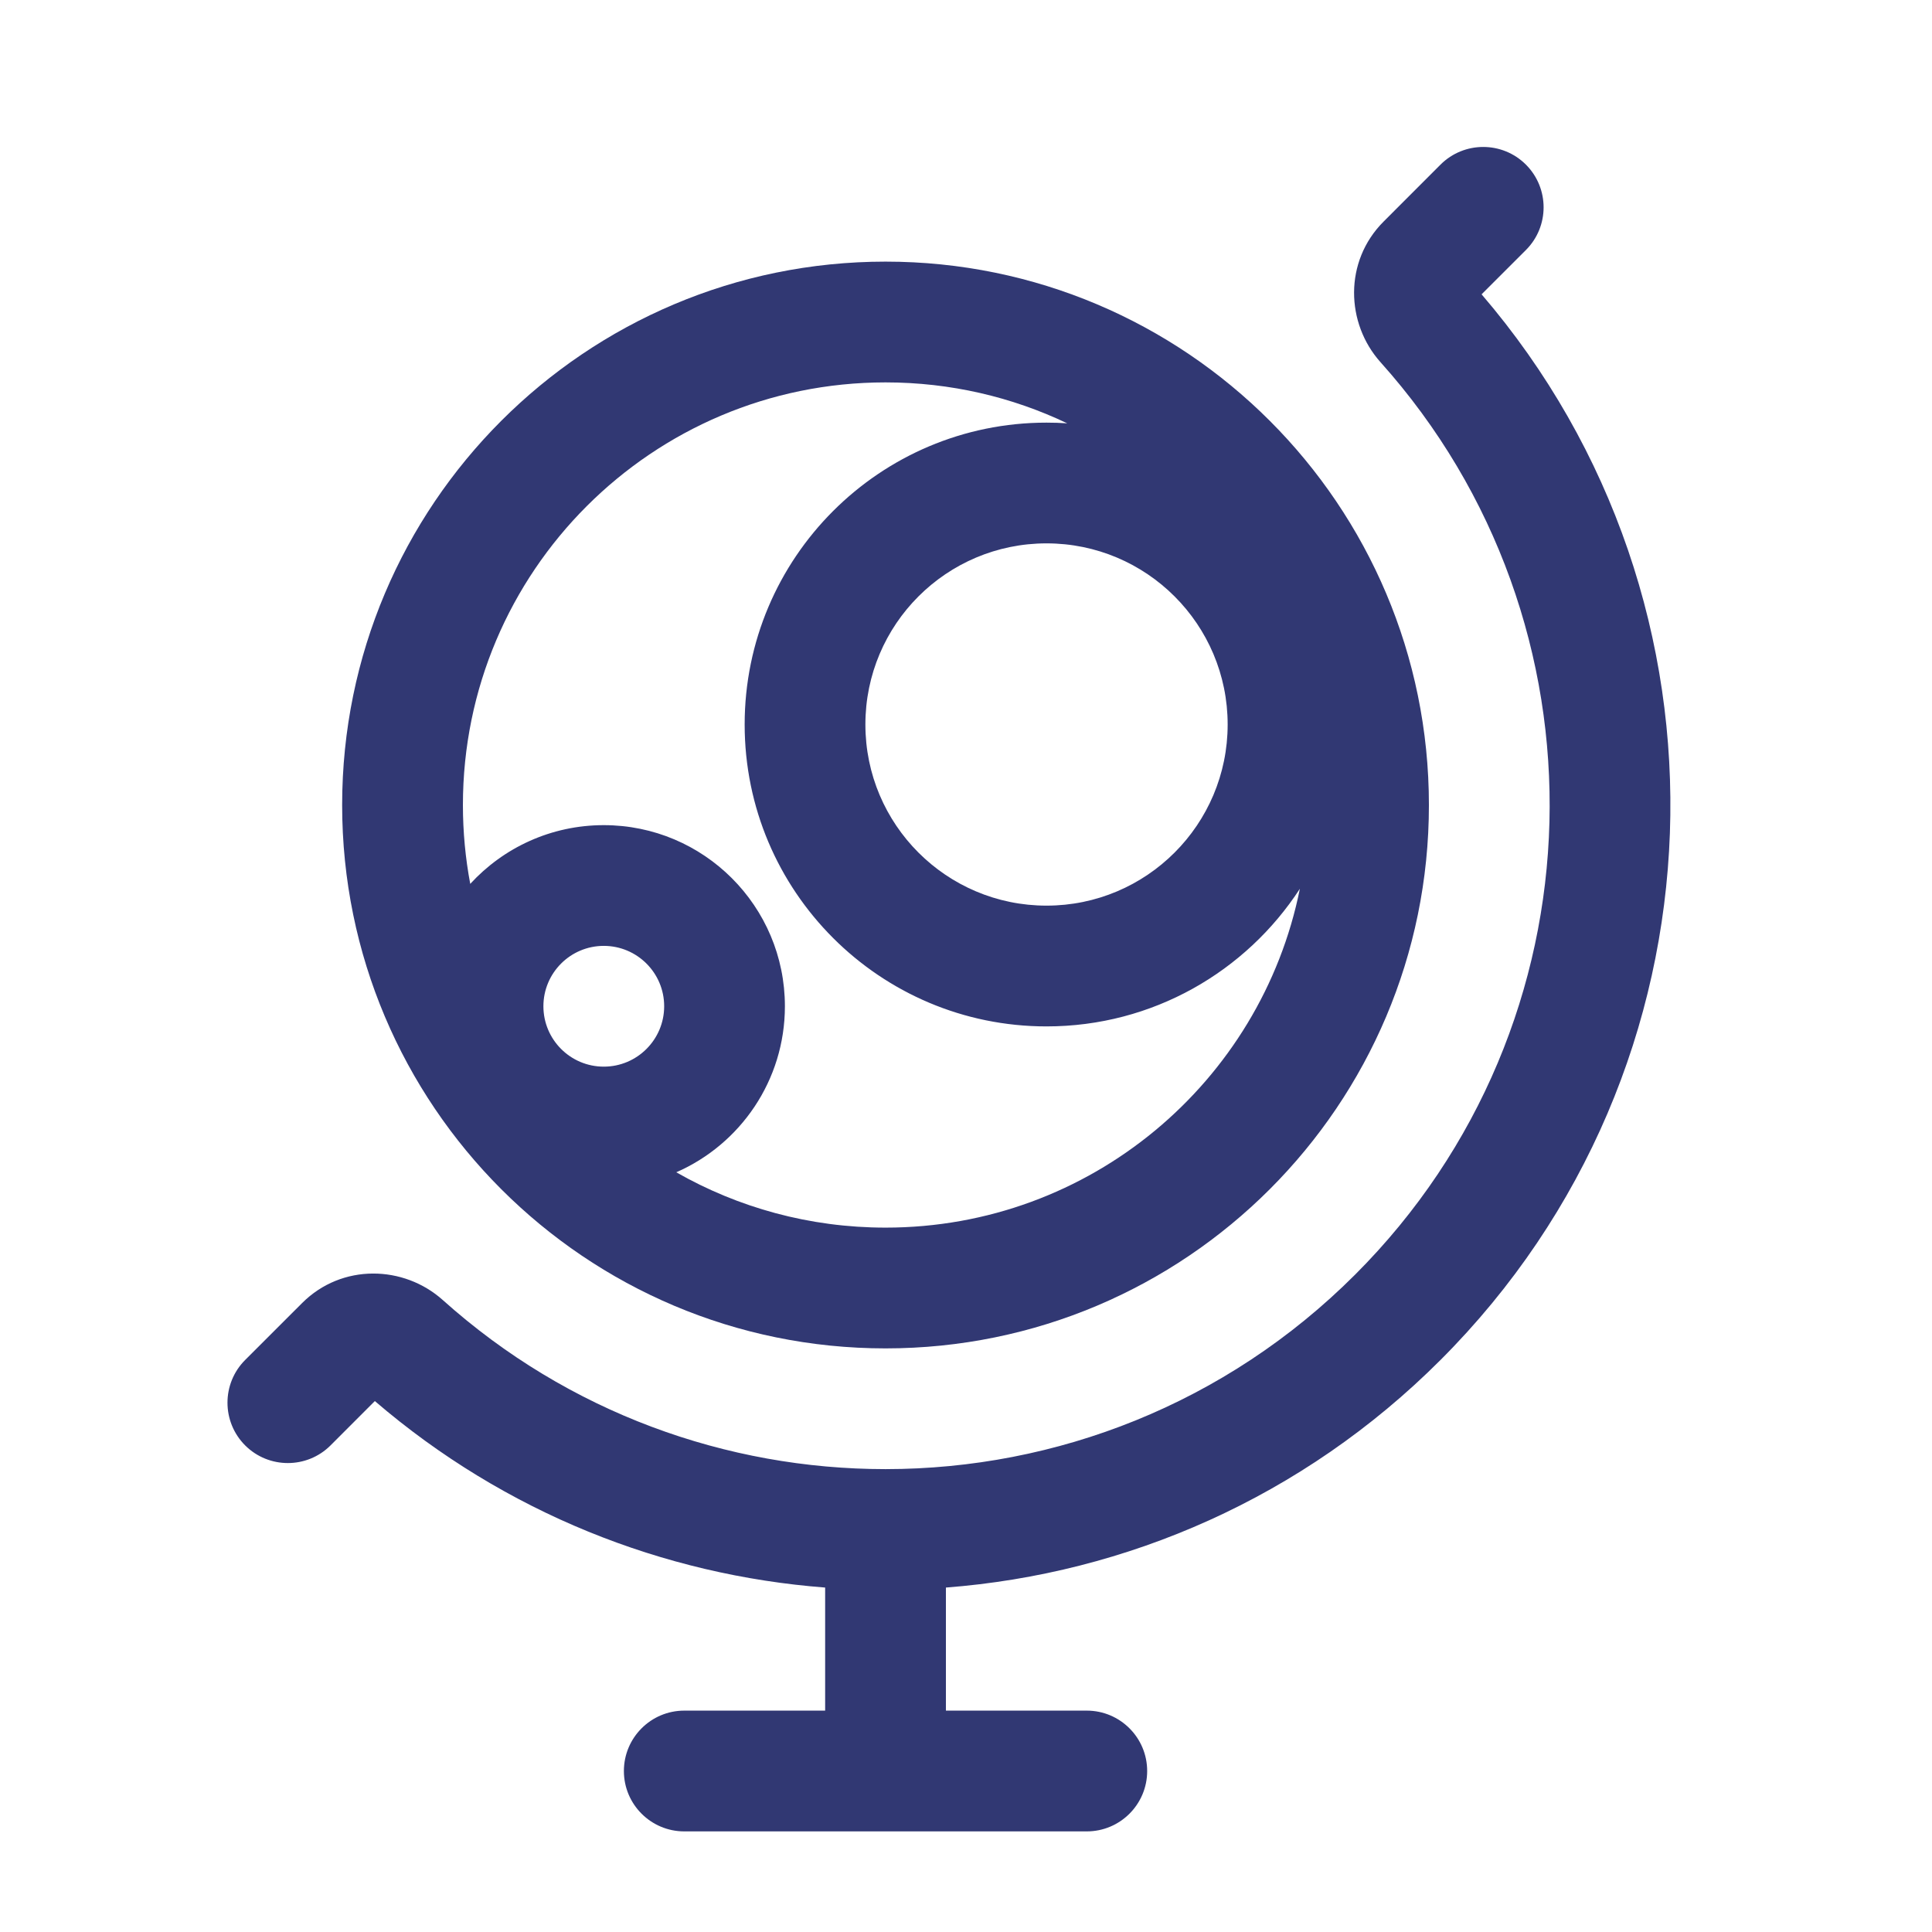
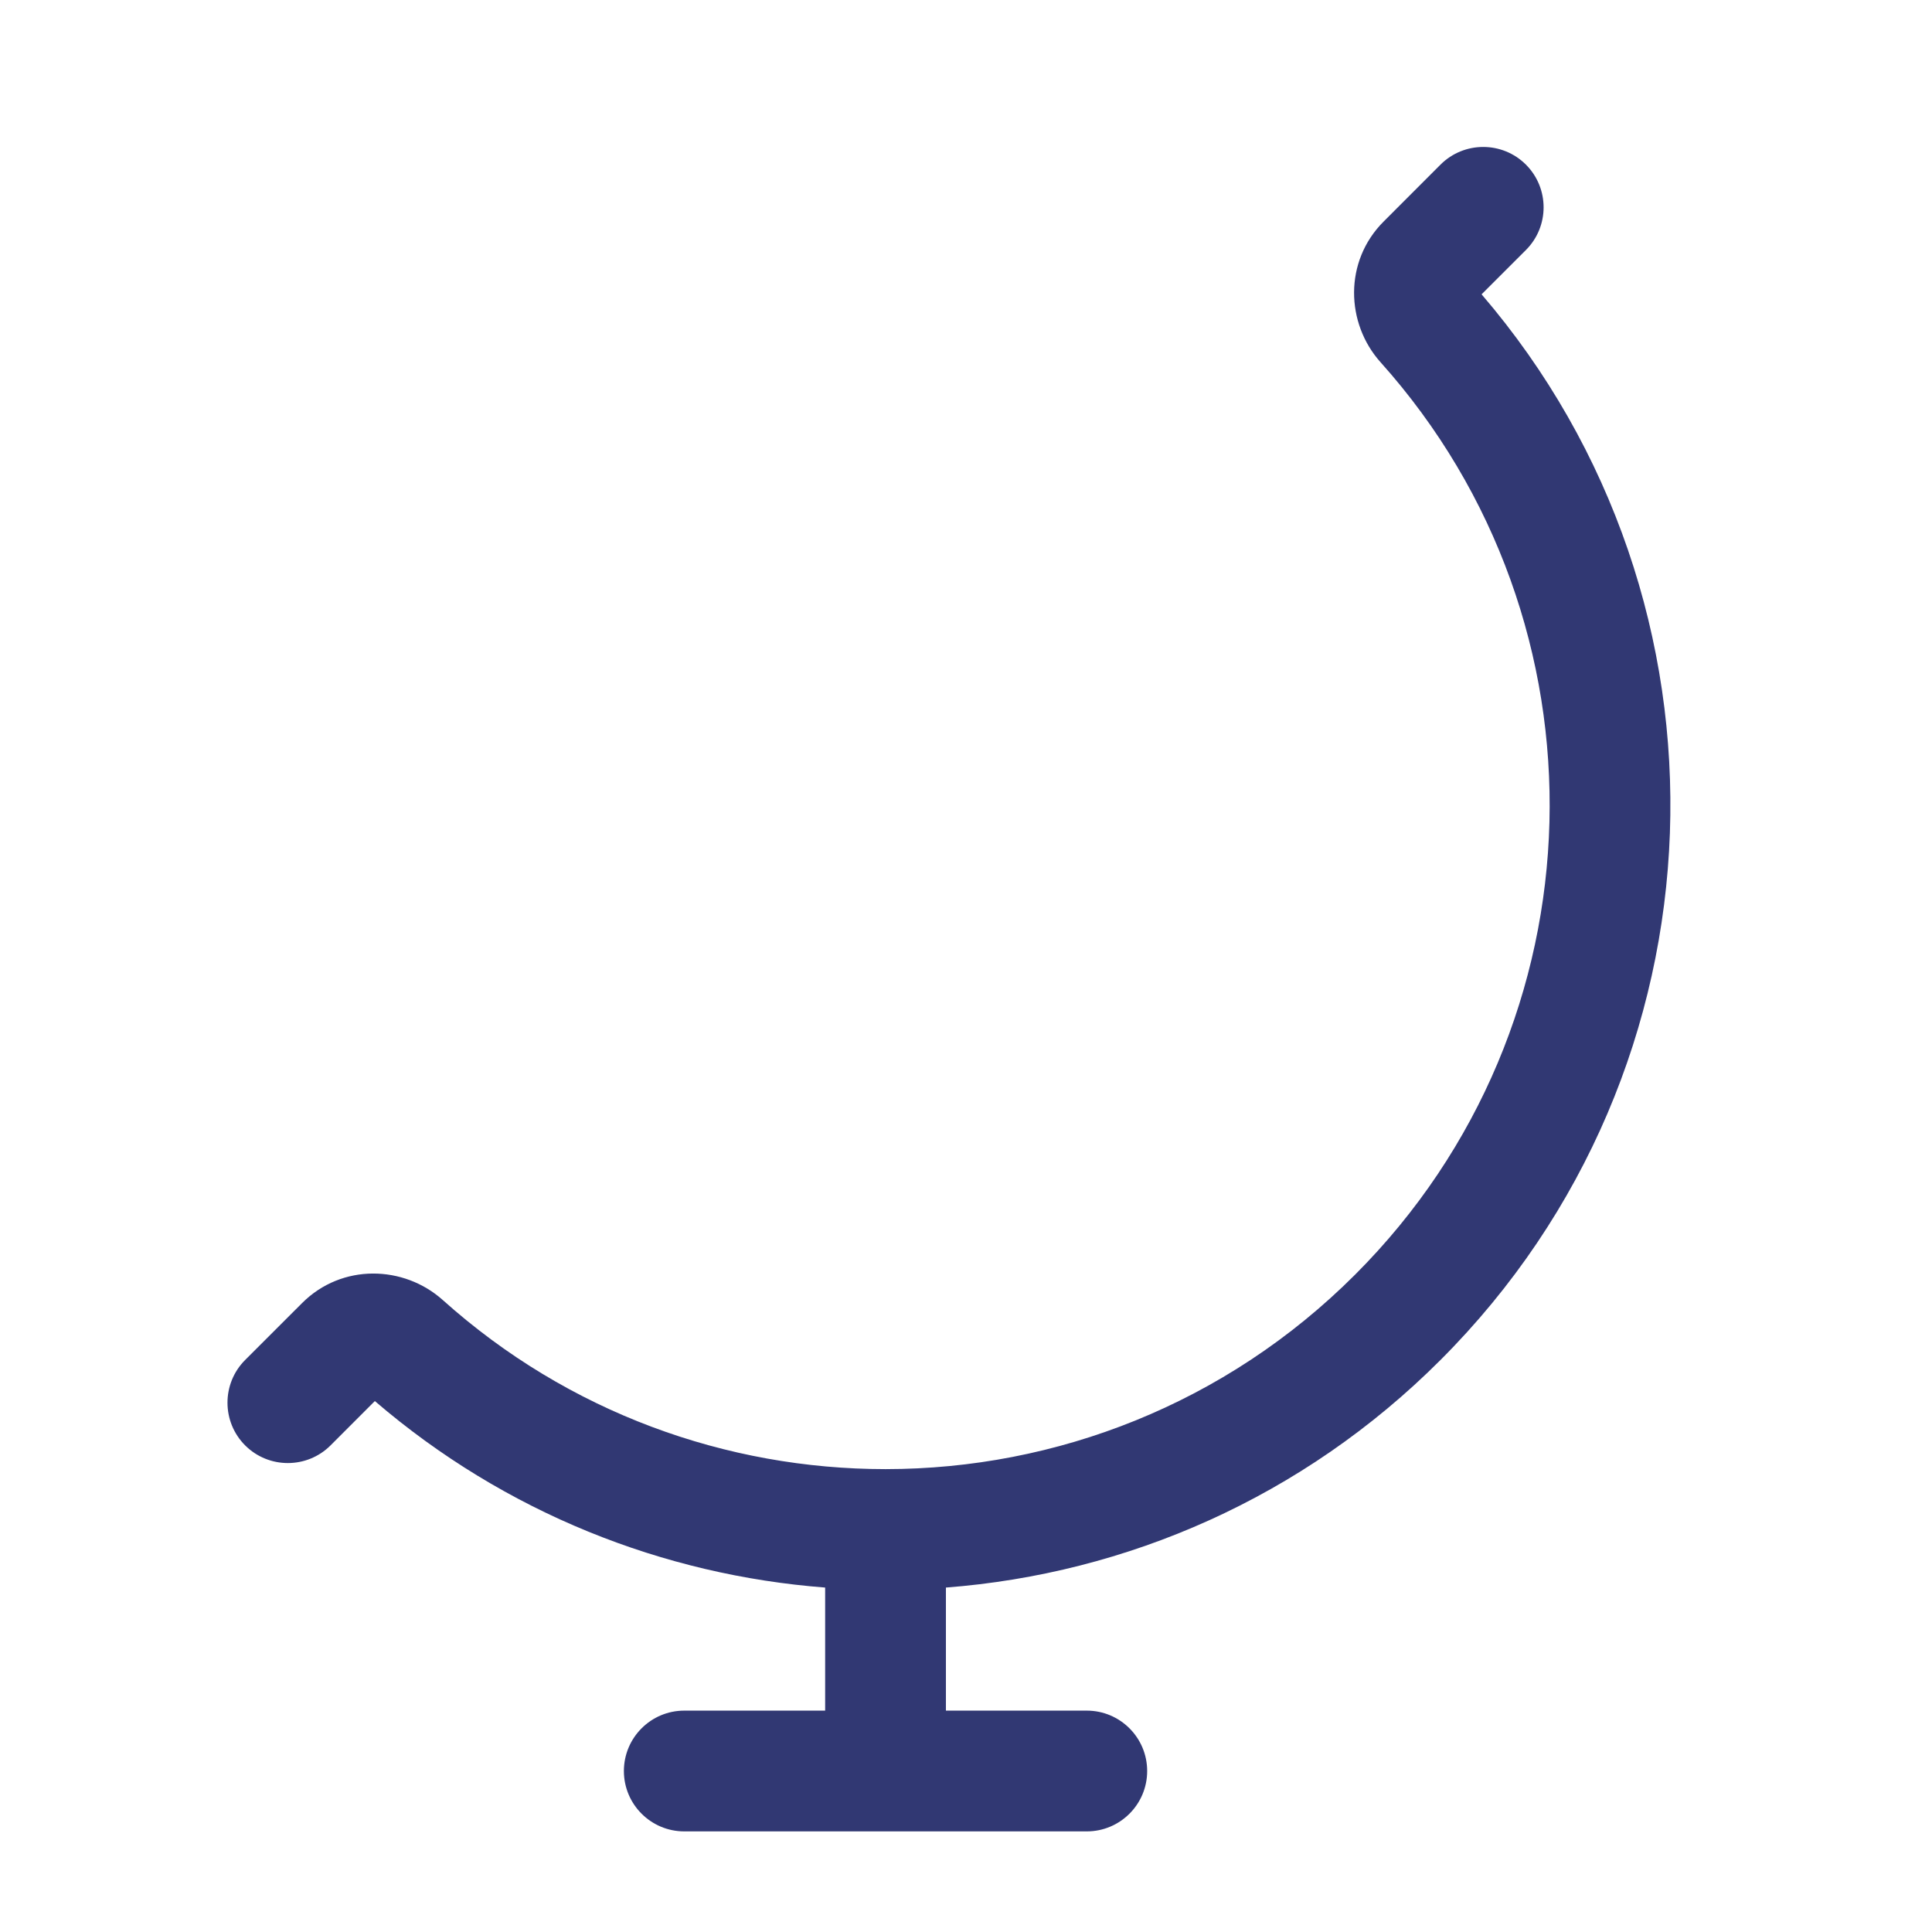
<svg xmlns="http://www.w3.org/2000/svg" width="53" height="53" viewBox="0 0 53 53" fill="none">
  <path d="M41.86 4.516C42.507 5.163 42.507 6.212 41.86 6.859L40.644 8.074C47.907 16.535 47.532 29.294 39.517 37.308C35.735 41.091 30.895 43.172 25.949 43.551V46.927H29.813C30.728 46.927 31.47 47.669 31.47 48.584C31.47 49.498 30.728 50.24 29.813 50.24H18.772C17.857 50.24 17.115 49.498 17.115 48.584C17.115 47.669 17.857 46.927 18.772 46.927H22.636V43.551C18.206 43.211 13.86 41.506 10.283 38.435L9.068 39.651C8.421 40.297 7.372 40.297 6.725 39.651C6.079 39.004 6.079 37.955 6.725 37.308L8.287 35.747C9.381 34.653 11.081 34.709 12.146 35.663C15.595 38.755 19.94 40.301 24.286 40.302L24.293 40.302L24.3 40.302C28.96 40.3 33.62 38.522 37.175 34.966C44.05 28.092 44.282 17.09 37.872 9.937C36.918 8.872 36.862 7.172 37.956 6.078L39.517 4.516C40.164 3.87 41.213 3.87 41.86 4.516Z" fill="#313873" />
-   <path fill-rule="evenodd" clip-rule="evenodd" d="M9.386 22.084C9.386 13.851 16.06 7.177 24.293 7.177C32.525 7.177 39.199 13.851 39.199 22.084C39.199 30.316 32.525 36.99 24.293 36.99C16.06 36.99 9.386 30.316 9.386 22.084ZM24.293 10.49C17.89 10.49 12.699 15.681 12.699 22.084C12.699 22.823 12.768 23.546 12.9 24.247C13.809 23.257 15.114 22.636 16.563 22.636C19.308 22.636 21.532 24.86 21.532 27.604C21.532 29.641 20.306 31.392 18.552 32.159C20.245 33.125 22.204 33.677 24.293 33.677C29.909 33.677 34.593 29.683 35.659 24.381C34.182 26.653 31.621 28.157 28.709 28.157C24.136 28.157 20.428 24.449 20.428 19.875C20.428 15.302 24.136 11.594 28.709 11.594C28.9 11.594 29.09 11.6 29.277 11.613C27.767 10.893 26.077 10.49 24.293 10.49ZM23.74 19.875C23.74 17.131 25.965 14.906 28.709 14.906C31.453 14.906 33.678 17.131 33.678 19.875C33.678 22.619 31.453 24.844 28.709 24.844C25.965 24.844 23.74 22.619 23.74 19.875ZM16.563 25.948C15.649 25.948 14.907 26.69 14.907 27.604C14.907 28.519 15.649 29.261 16.563 29.261C17.478 29.261 18.22 28.519 18.22 27.604C18.22 26.69 17.478 25.948 16.563 25.948Z" fill="#313873" />
</svg>